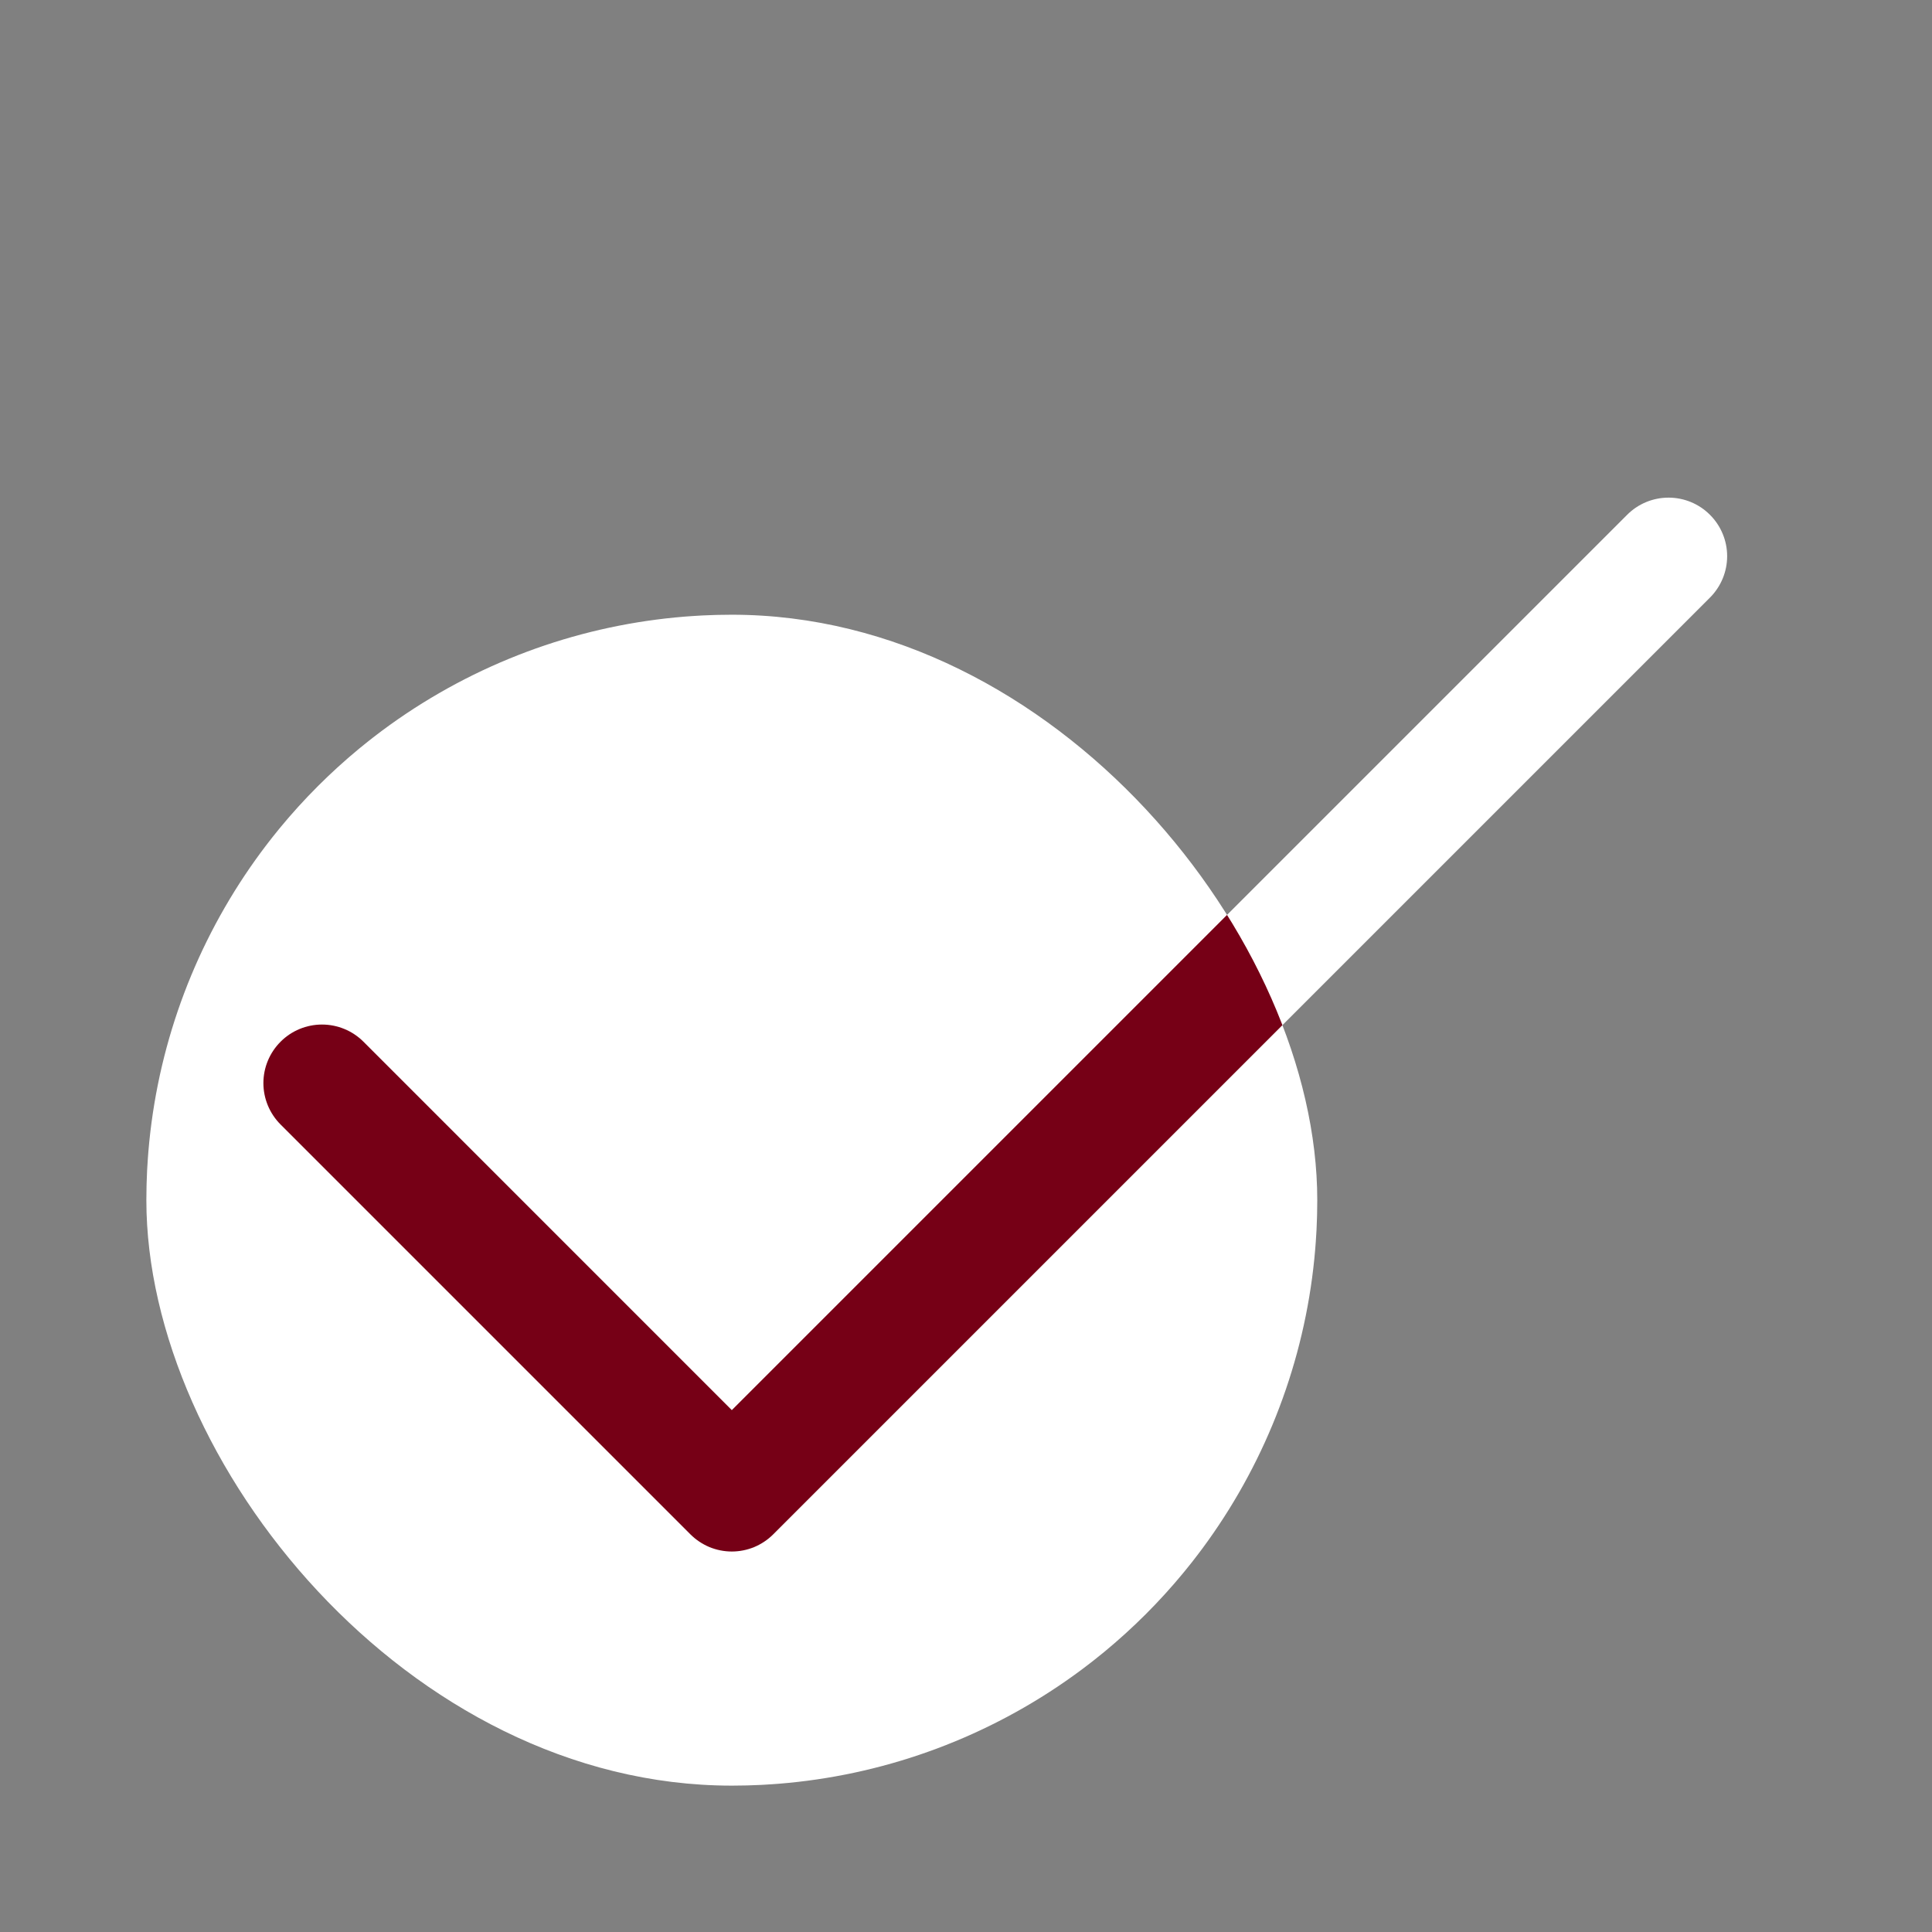
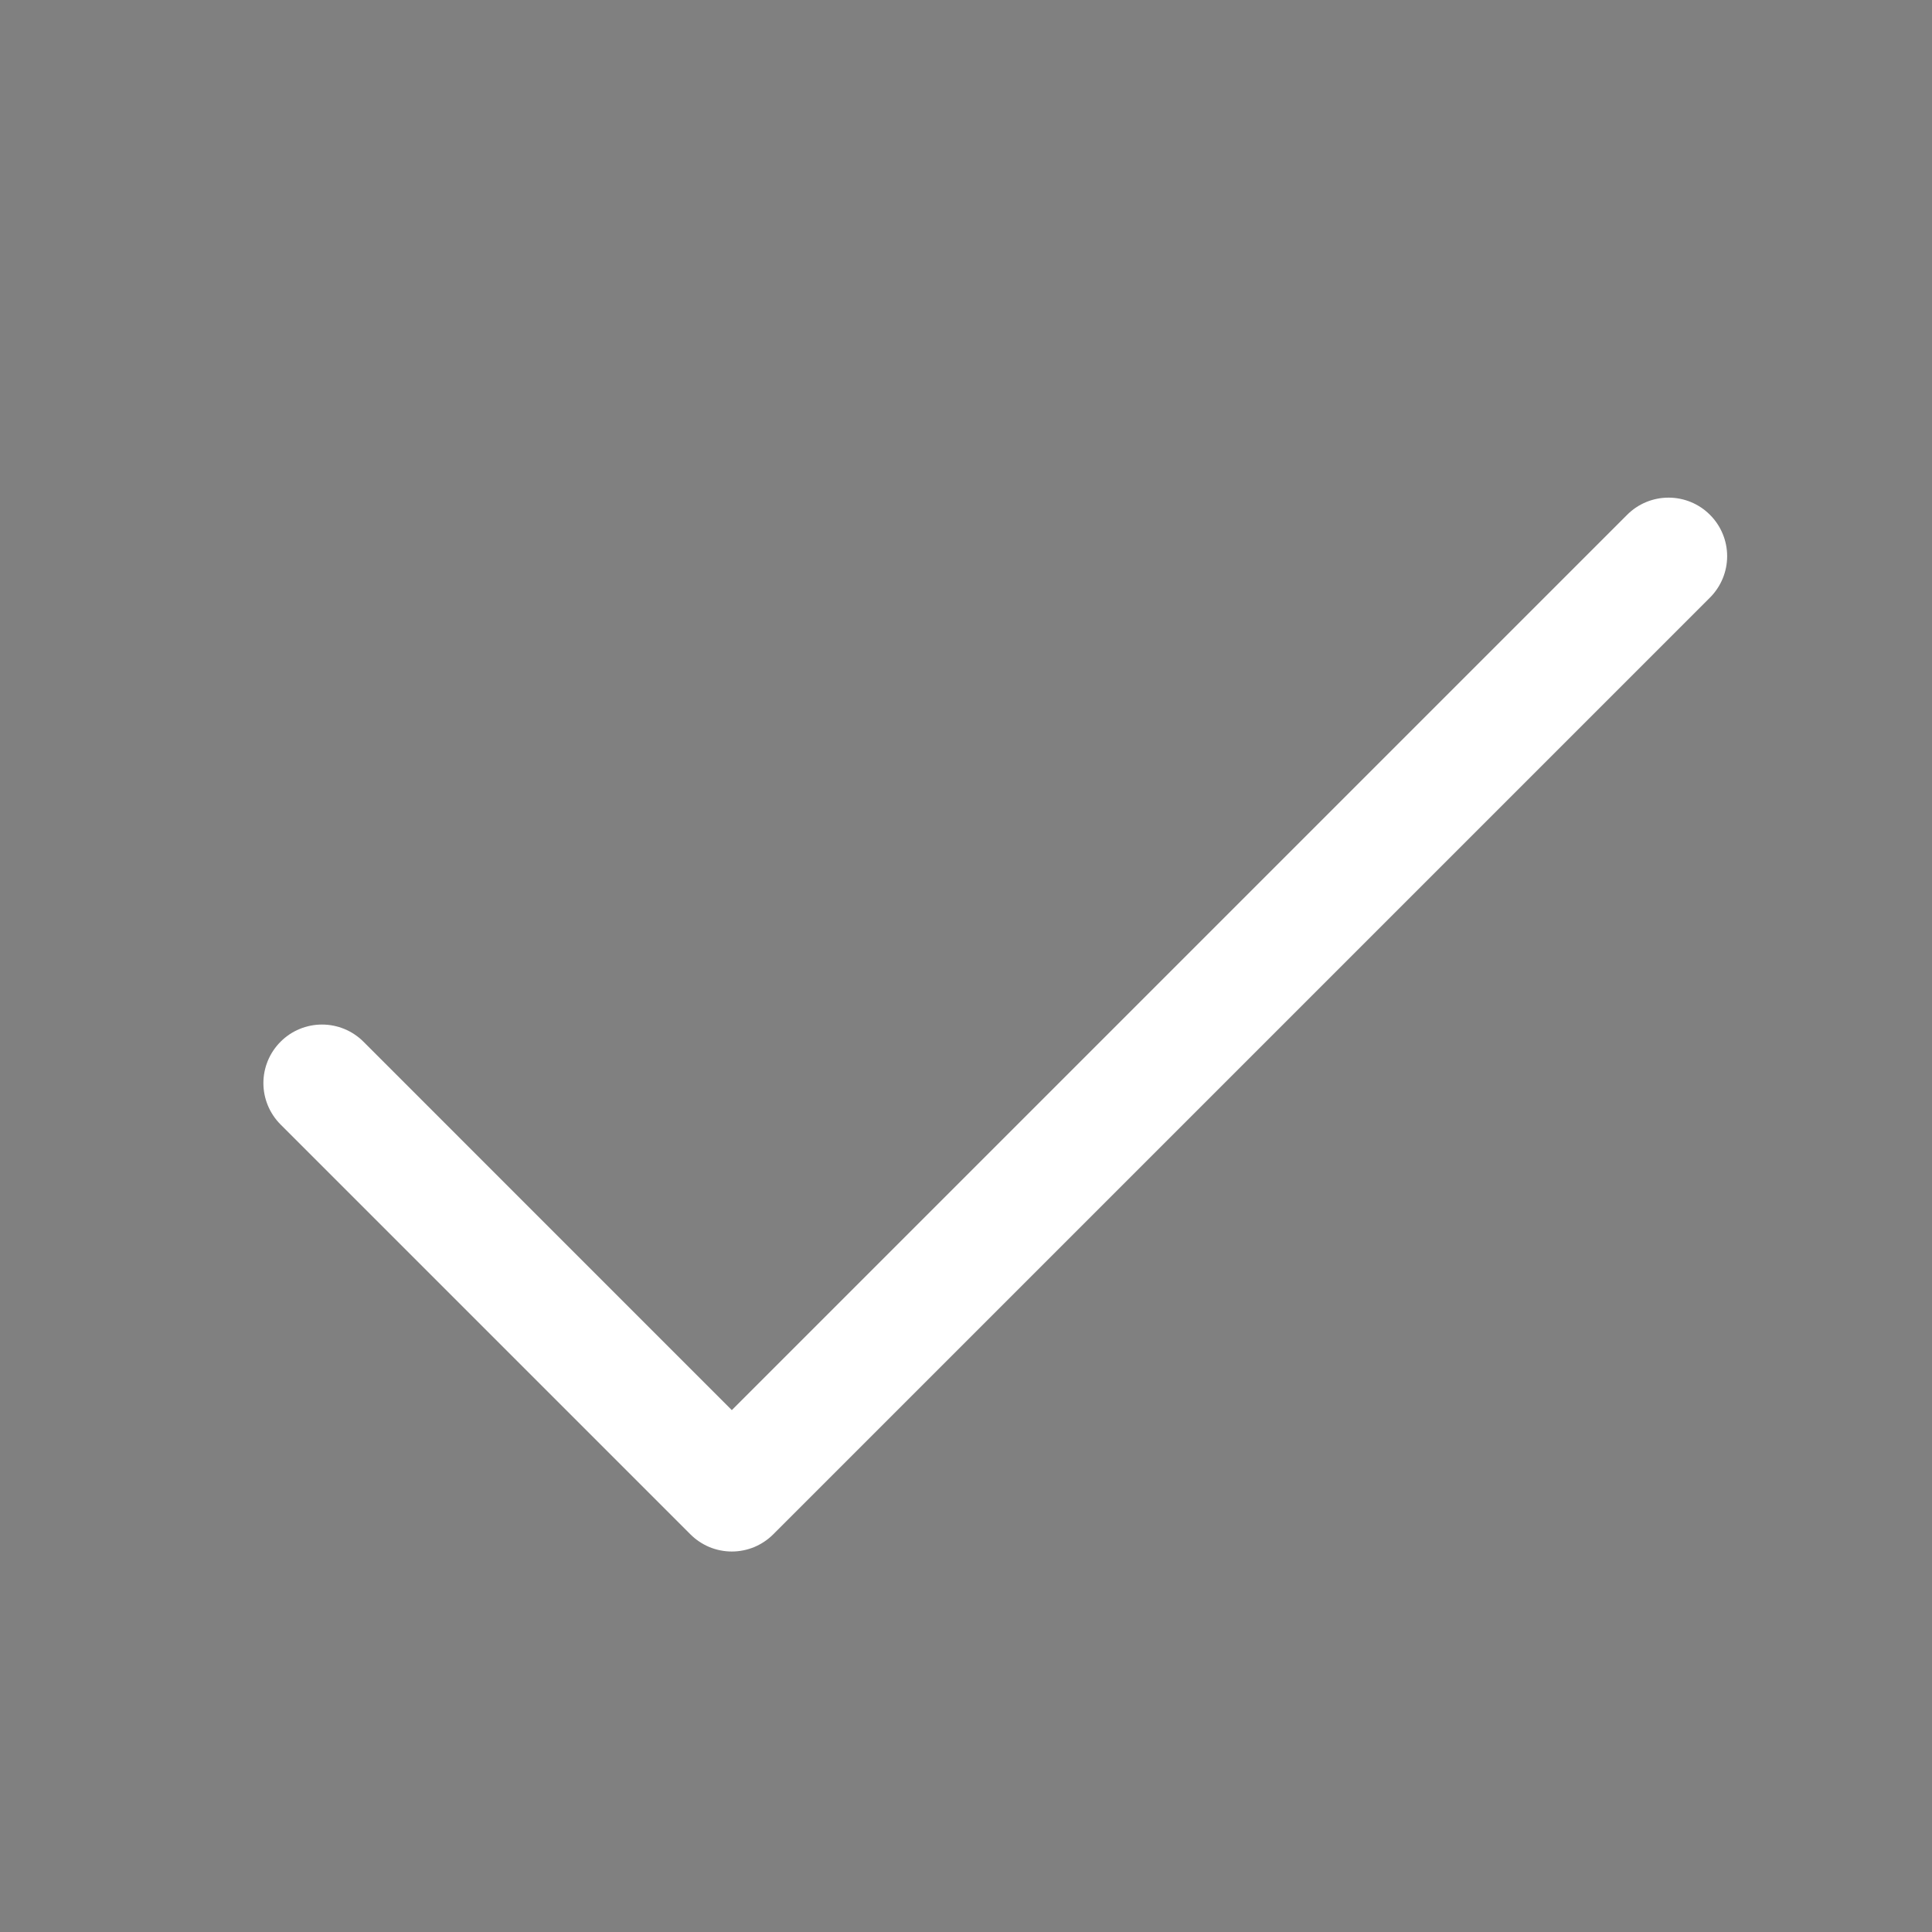
<svg xmlns="http://www.w3.org/2000/svg" width="33" height="33" viewBox="0 0 33 33" fill="none">
  <rect x="0" y="0" width="33" height="33" fill="#808080" stroke="none" />
  <path d="M29.207 10.208L13.207 26.208C13.115 26.3 13.004 26.374 12.883 26.425C12.761 26.475 12.631 26.501 12.5 26.501C12.369 26.501 12.239 26.475 12.117 26.425C11.996 26.374 11.885 26.3 11.793 26.208L4.793 19.208C4.605 19.02 4.499 18.765 4.499 18.5C4.499 18.235 4.605 17.98 4.793 17.793C4.98 17.605 5.235 17.5 5.5 17.5C5.765 17.5 6.02 17.605 6.208 17.793L12.5 24.086L27.793 8.793C27.98 8.605 28.235 8.5 28.5 8.5C28.765 8.5 29.02 8.605 29.207 8.793C29.395 8.98 29.501 9.235 29.501 9.5C29.501 9.765 29.395 10.02 29.207 10.208Z" fill="white" />
  <g clip-path="url(#clip0_177_57)">
    <circle cx="12.5" cy="20.5" r="10" fill="white" />
    <path d="M29.207 10.208L13.207 26.208C13.115 26.3 13.004 26.374 12.883 26.425C12.761 26.475 12.631 26.501 12.5 26.501C12.369 26.501 12.239 26.475 12.117 26.425C11.996 26.374 11.885 26.3 11.793 26.208L4.793 19.208C4.605 19.02 4.499 18.765 4.499 18.5C4.499 18.235 4.605 17.98 4.793 17.793C4.98 17.605 5.235 17.5 5.5 17.5C5.765 17.5 6.02 17.605 6.208 17.793L12.5 24.086L27.793 8.793C27.98 8.605 28.235 8.5 28.5 8.5C28.765 8.5 29.02 8.605 29.207 8.793C29.395 8.98 29.501 9.235 29.501 9.5C29.501 9.765 29.395 10.02 29.207 10.208Z" fill="#760016" />
  </g>
  <defs>
    <clipPath id="clip0_177_57">
-       <rect x="2.5" y="10.5" width="20" height="20" rx="10" fill="white" />
-     </clipPath>
+       </clipPath>
  </defs>
</svg>